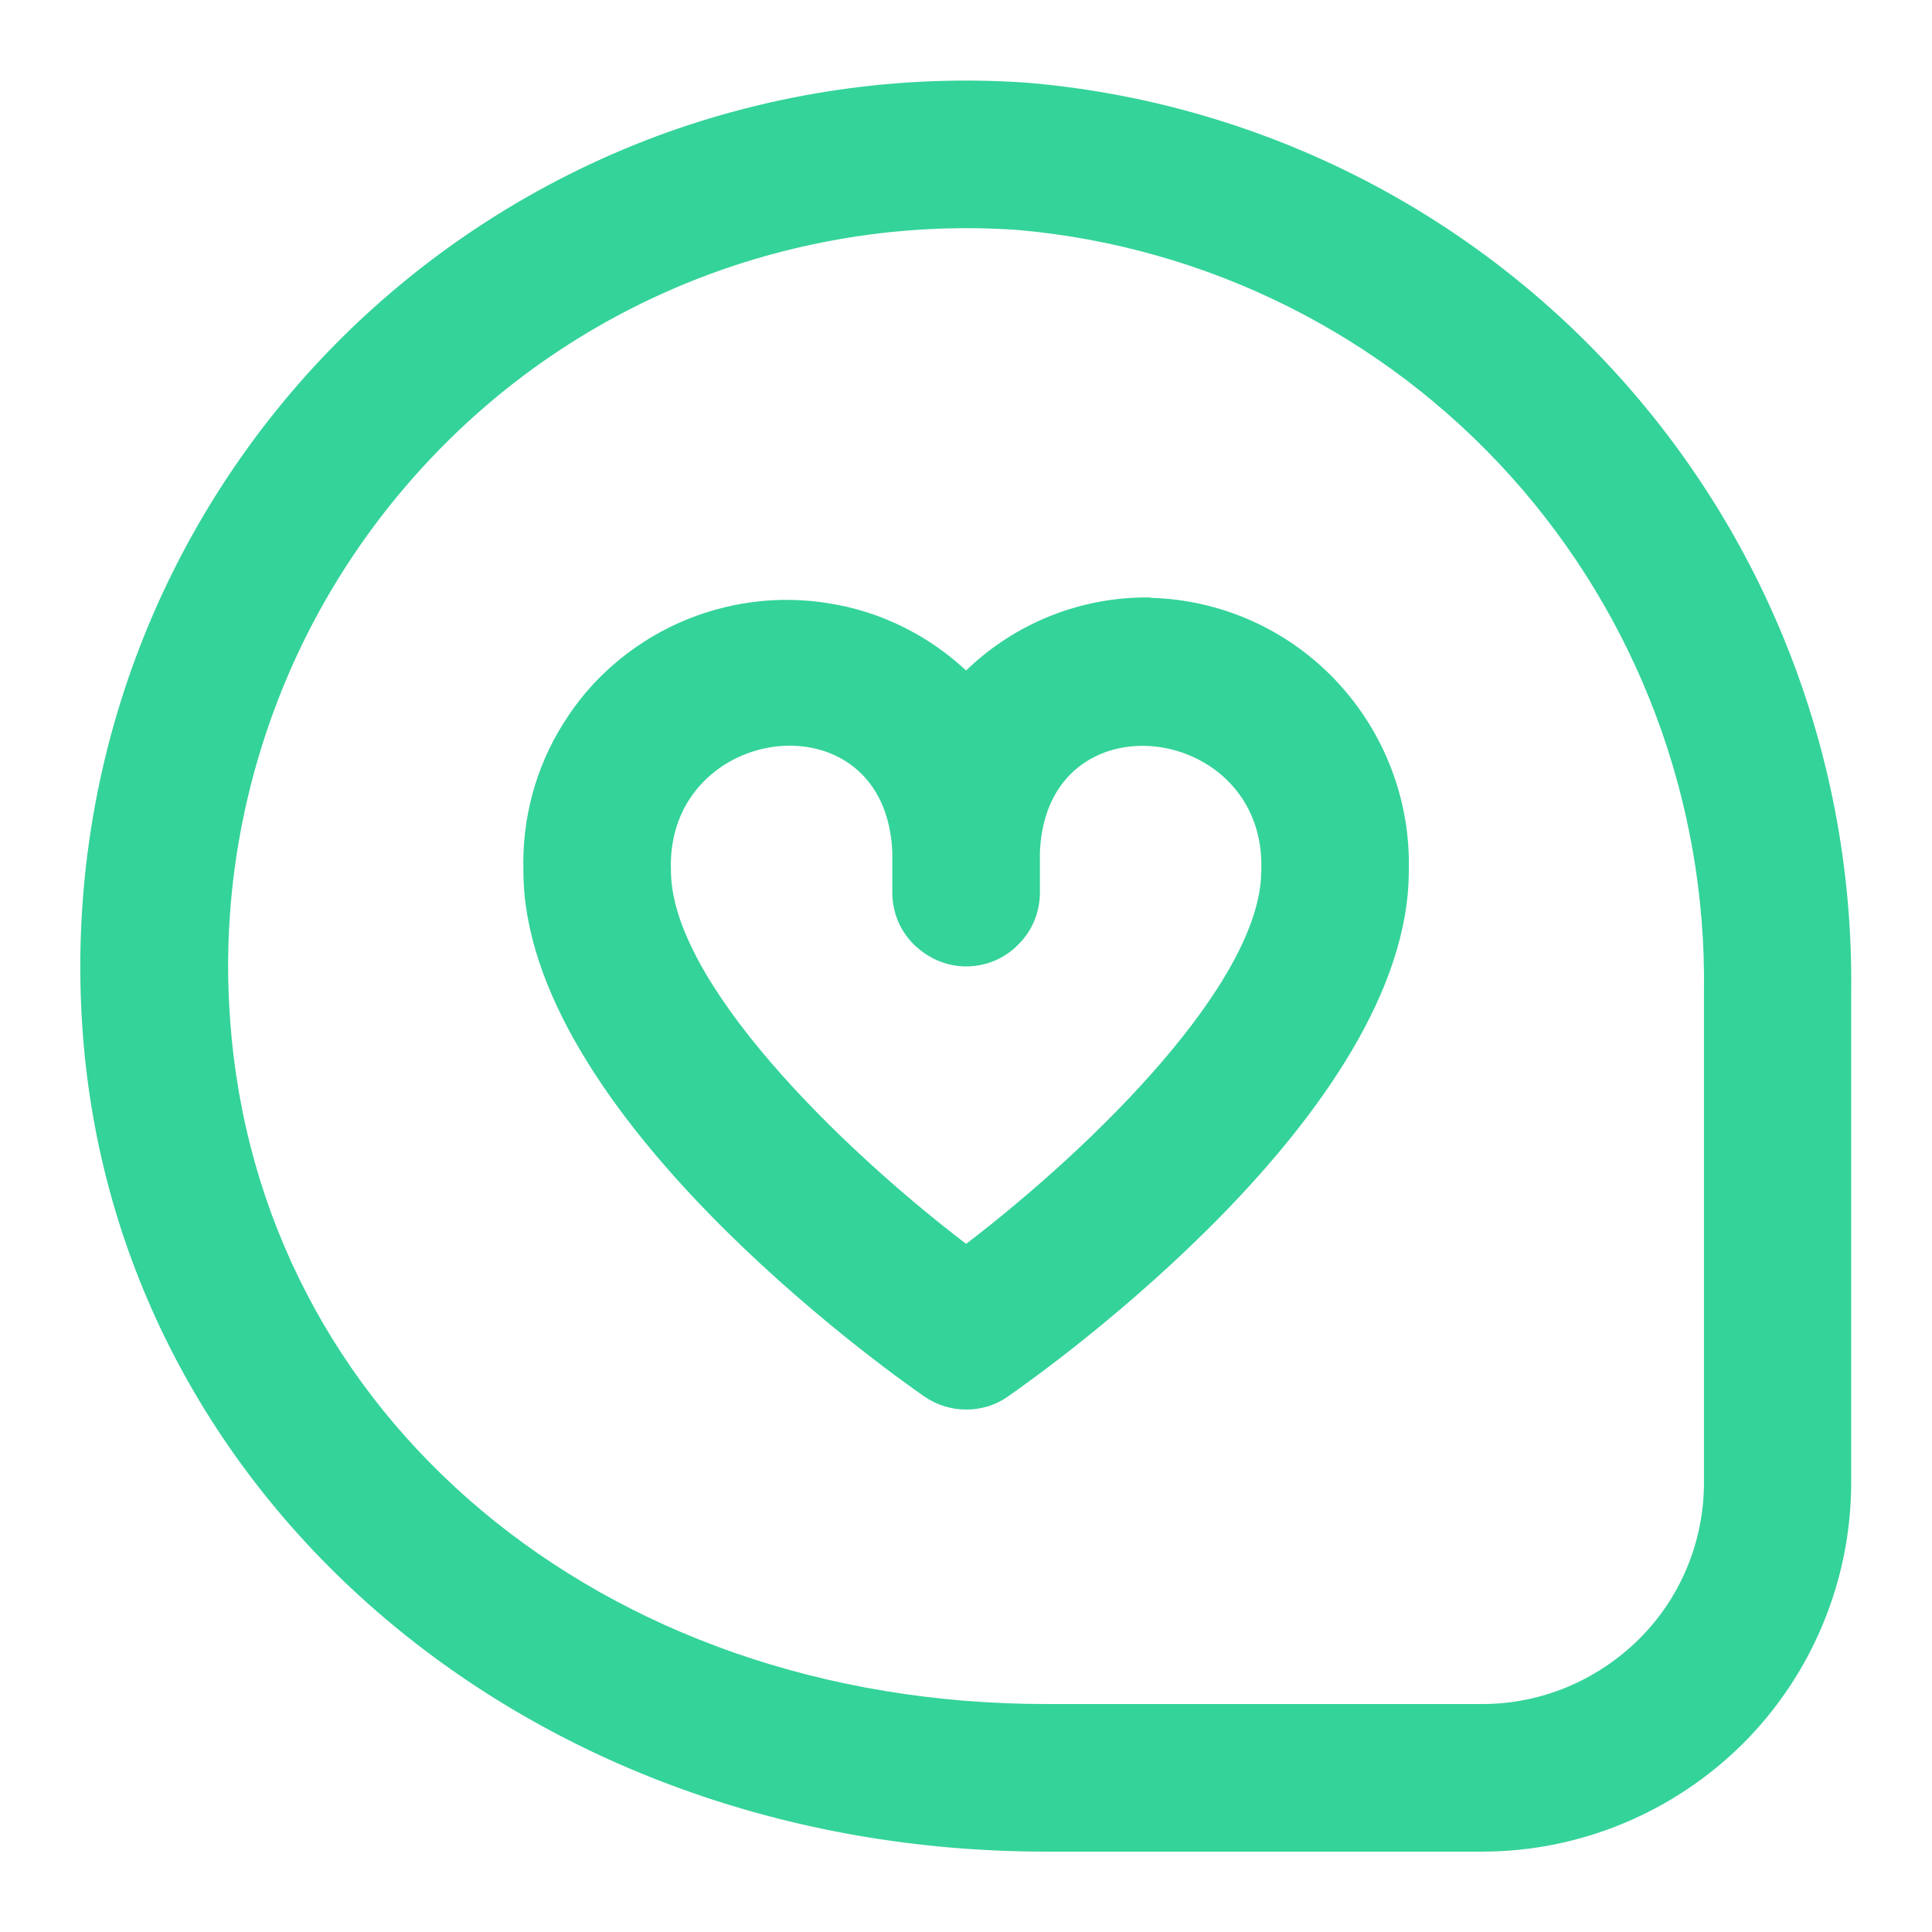
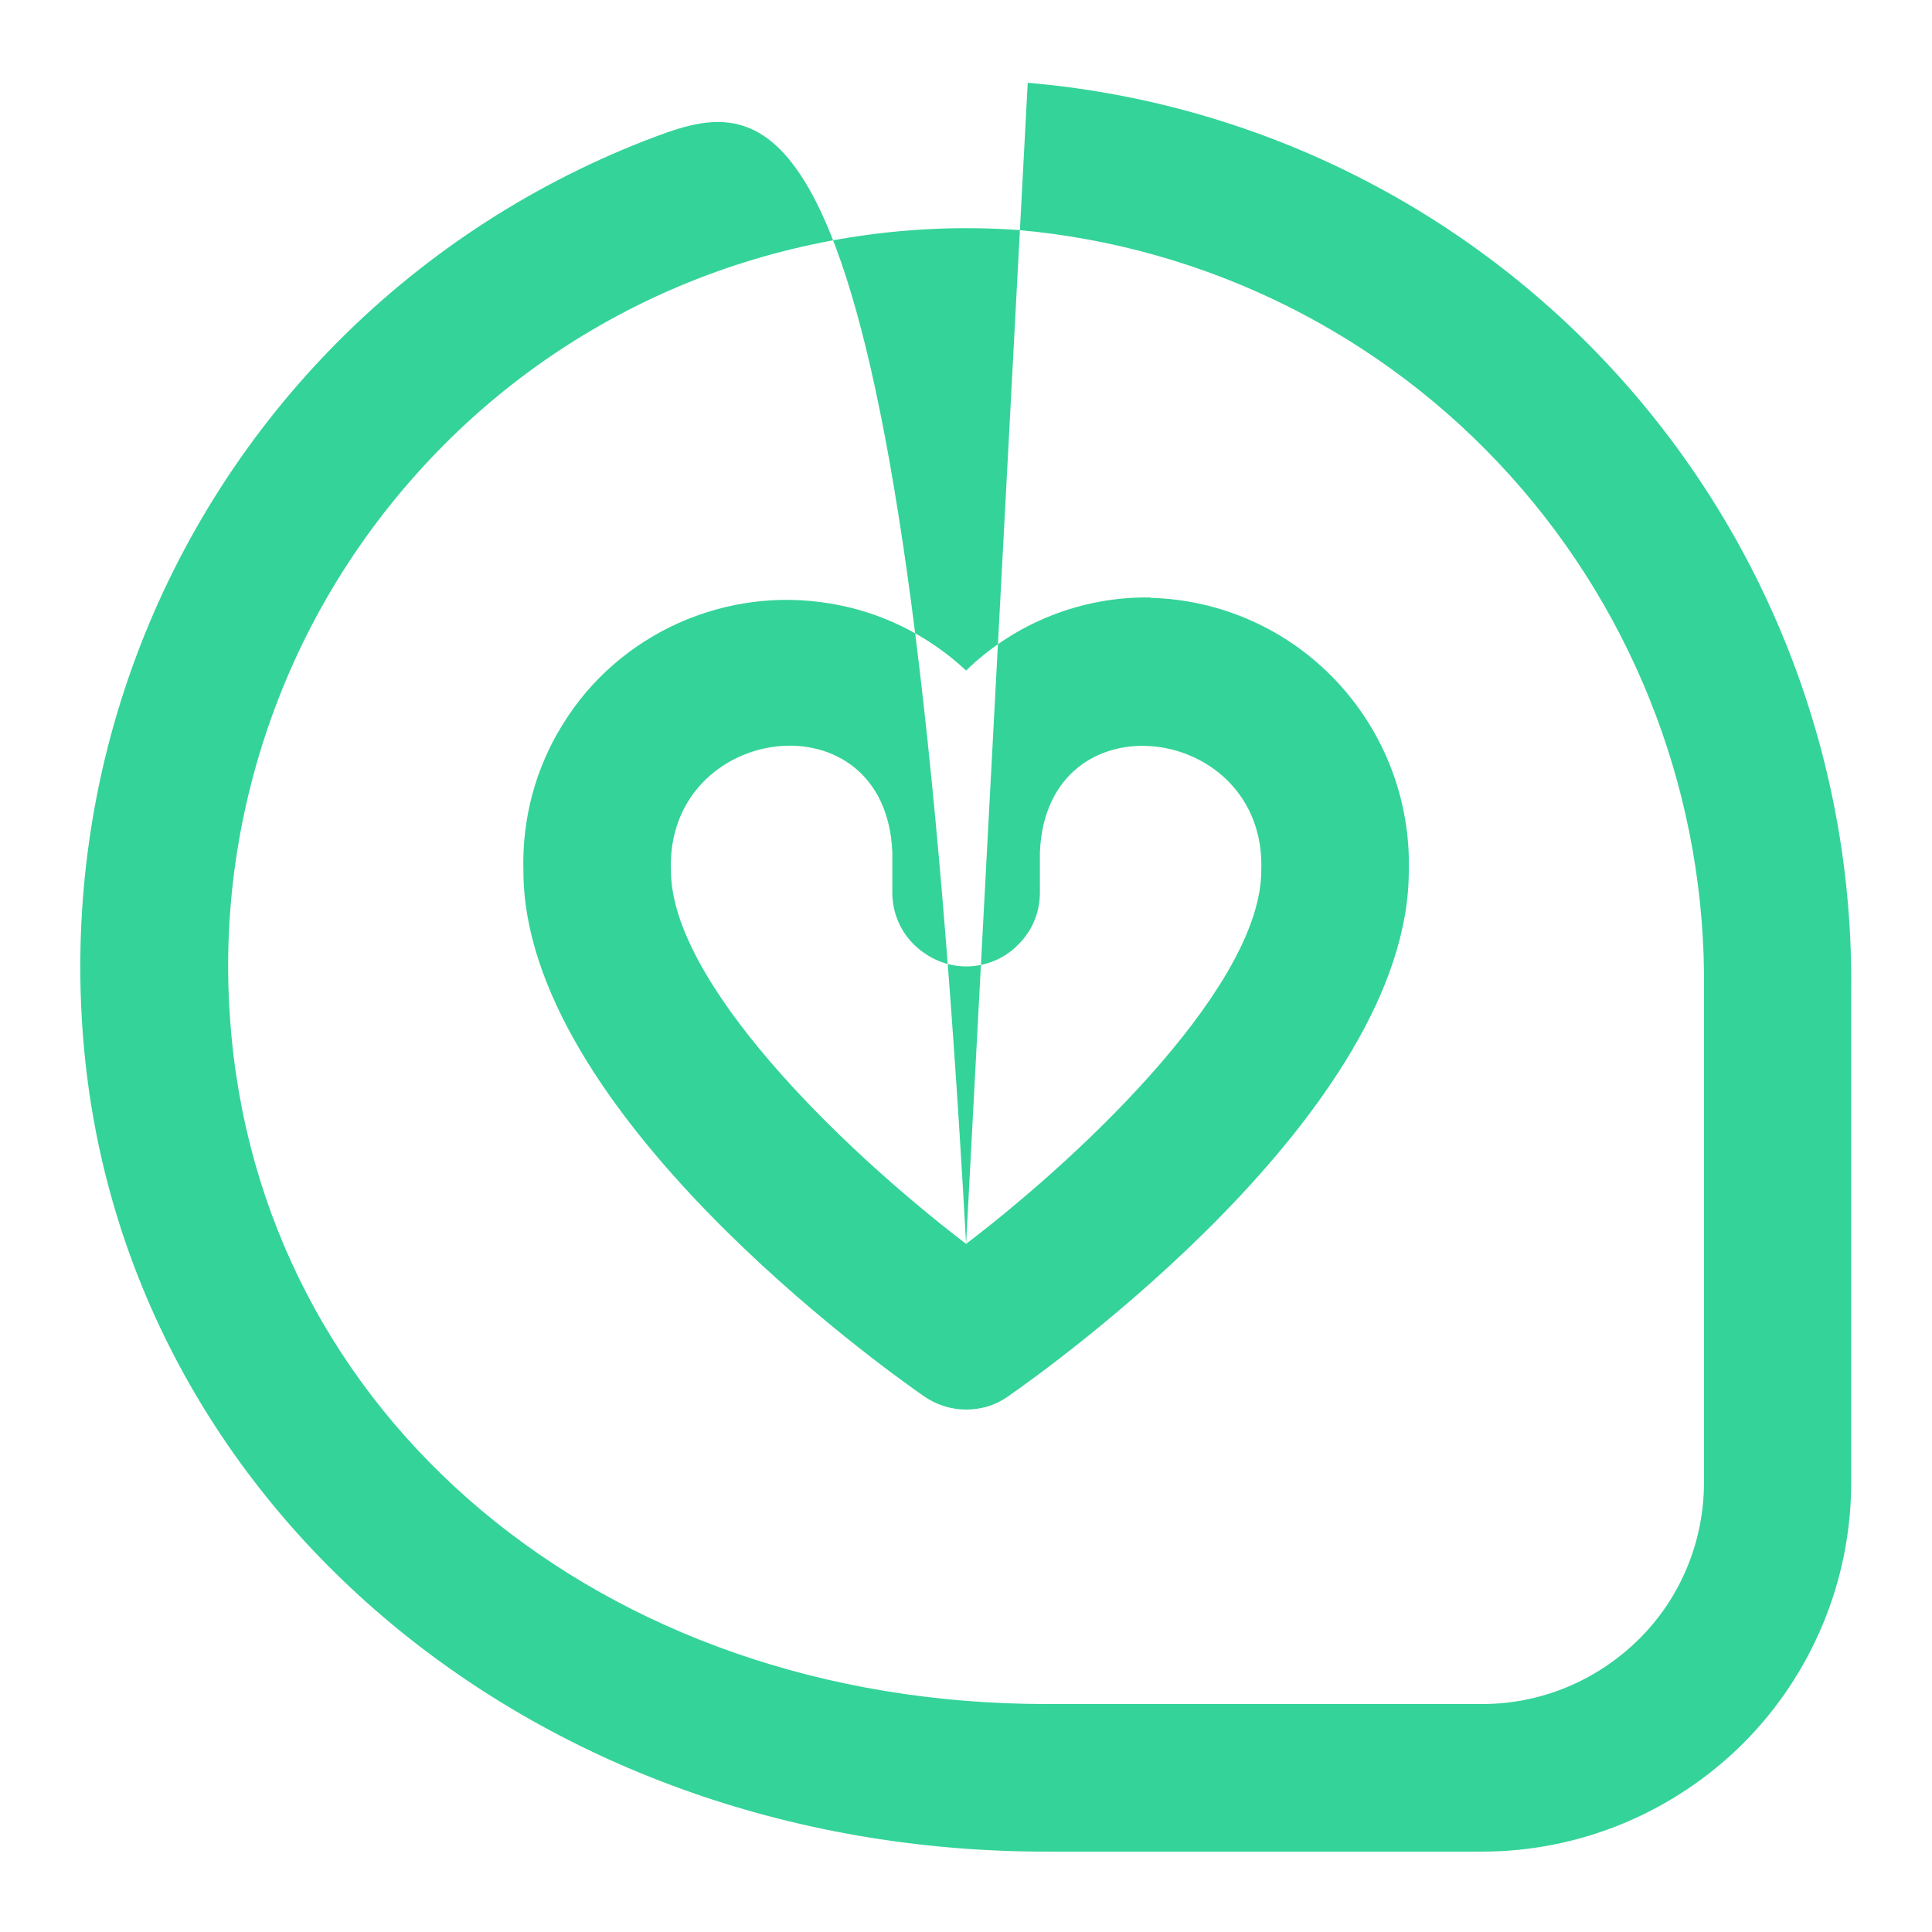
<svg xmlns="http://www.w3.org/2000/svg" width="36" height="36" viewBox="0 0 36 36" fill="none">
-   <path d="M21.439 11.133C20.161 11.113 18.923 11.601 18.002 12.494C17.294 11.834 16.407 11.394 15.451 11.243C14.496 11.085 13.52 11.216 12.633 11.614C11.753 12.013 11.004 12.659 10.495 13.484C9.979 14.303 9.725 15.258 9.753 16.228C9.753 20.703 16.455 25.489 17.218 26.018C17.445 26.176 17.72 26.265 18.002 26.265C18.284 26.265 18.559 26.183 18.786 26.018C19.549 25.489 26.251 20.703 26.251 16.228C26.286 14.915 25.798 13.643 24.897 12.687C23.997 11.731 22.752 11.174 21.439 11.14V11.133ZM18.002 23.178C15.61 21.35 12.502 18.283 12.502 16.221C12.399 13.464 16.51 12.921 16.627 15.884V16.633C16.627 16.998 16.771 17.348 17.033 17.603C17.294 17.857 17.638 18.008 18.002 18.008C18.366 18.008 18.717 17.864 18.971 17.603C19.233 17.348 19.377 16.998 19.377 16.633V15.884C19.494 12.928 23.605 13.464 23.502 16.221C23.502 18.283 20.394 21.35 18.002 23.178ZM19.15 1.542C16.792 1.377 14.427 1.721 12.214 2.546C10 3.378 7.993 4.67 6.322 6.341C4.652 8.012 3.359 10.026 2.534 12.24C1.709 14.454 1.372 16.819 1.537 19.177C2.142 27.916 9.856 34.502 19.487 34.502H27.619C29.441 34.502 31.187 33.773 32.48 32.487C33.765 31.202 34.494 29.449 34.494 27.627V18.469C34.542 14.227 32.989 10.129 30.142 6.987C27.296 3.845 23.364 1.9 19.143 1.542H19.15ZM31.751 27.627C31.751 28.72 31.318 29.772 30.541 30.542C29.764 31.312 28.719 31.752 27.626 31.752H19.494C11.196 31.752 4.803 26.389 4.287 18.985C4.143 17.018 4.432 15.045 5.119 13.203C5.807 11.353 6.886 9.682 8.275 8.287C9.663 6.891 11.341 5.812 13.183 5.124C15.025 4.437 16.998 4.148 18.964 4.285C22.491 4.595 25.77 6.231 28.142 8.864C30.514 11.498 31.799 14.928 31.751 18.469V27.627Z" fill="#34D399" />
+   <path d="M21.439 11.133C20.161 11.113 18.923 11.601 18.002 12.494C17.294 11.834 16.407 11.394 15.451 11.243C14.496 11.085 13.52 11.216 12.633 11.614C11.753 12.013 11.004 12.659 10.495 13.484C9.979 14.303 9.725 15.258 9.753 16.228C9.753 20.703 16.455 25.489 17.218 26.018C17.445 26.176 17.72 26.265 18.002 26.265C18.284 26.265 18.559 26.183 18.786 26.018C19.549 25.489 26.251 20.703 26.251 16.228C26.286 14.915 25.798 13.643 24.897 12.687C23.997 11.731 22.752 11.174 21.439 11.14V11.133ZM18.002 23.178C15.61 21.35 12.502 18.283 12.502 16.221C12.399 13.464 16.51 12.921 16.627 15.884V16.633C16.627 16.998 16.771 17.348 17.033 17.603C17.294 17.857 17.638 18.008 18.002 18.008C18.366 18.008 18.717 17.864 18.971 17.603C19.233 17.348 19.377 16.998 19.377 16.633V15.884C19.494 12.928 23.605 13.464 23.502 16.221C23.502 18.283 20.394 21.35 18.002 23.178ZC16.792 1.377 14.427 1.721 12.214 2.546C10 3.378 7.993 4.67 6.322 6.341C4.652 8.012 3.359 10.026 2.534 12.24C1.709 14.454 1.372 16.819 1.537 19.177C2.142 27.916 9.856 34.502 19.487 34.502H27.619C29.441 34.502 31.187 33.773 32.48 32.487C33.765 31.202 34.494 29.449 34.494 27.627V18.469C34.542 14.227 32.989 10.129 30.142 6.987C27.296 3.845 23.364 1.9 19.143 1.542H19.15ZM31.751 27.627C31.751 28.72 31.318 29.772 30.541 30.542C29.764 31.312 28.719 31.752 27.626 31.752H19.494C11.196 31.752 4.803 26.389 4.287 18.985C4.143 17.018 4.432 15.045 5.119 13.203C5.807 11.353 6.886 9.682 8.275 8.287C9.663 6.891 11.341 5.812 13.183 5.124C15.025 4.437 16.998 4.148 18.964 4.285C22.491 4.595 25.77 6.231 28.142 8.864C30.514 11.498 31.799 14.928 31.751 18.469V27.627Z" fill="#34D399" />
</svg>